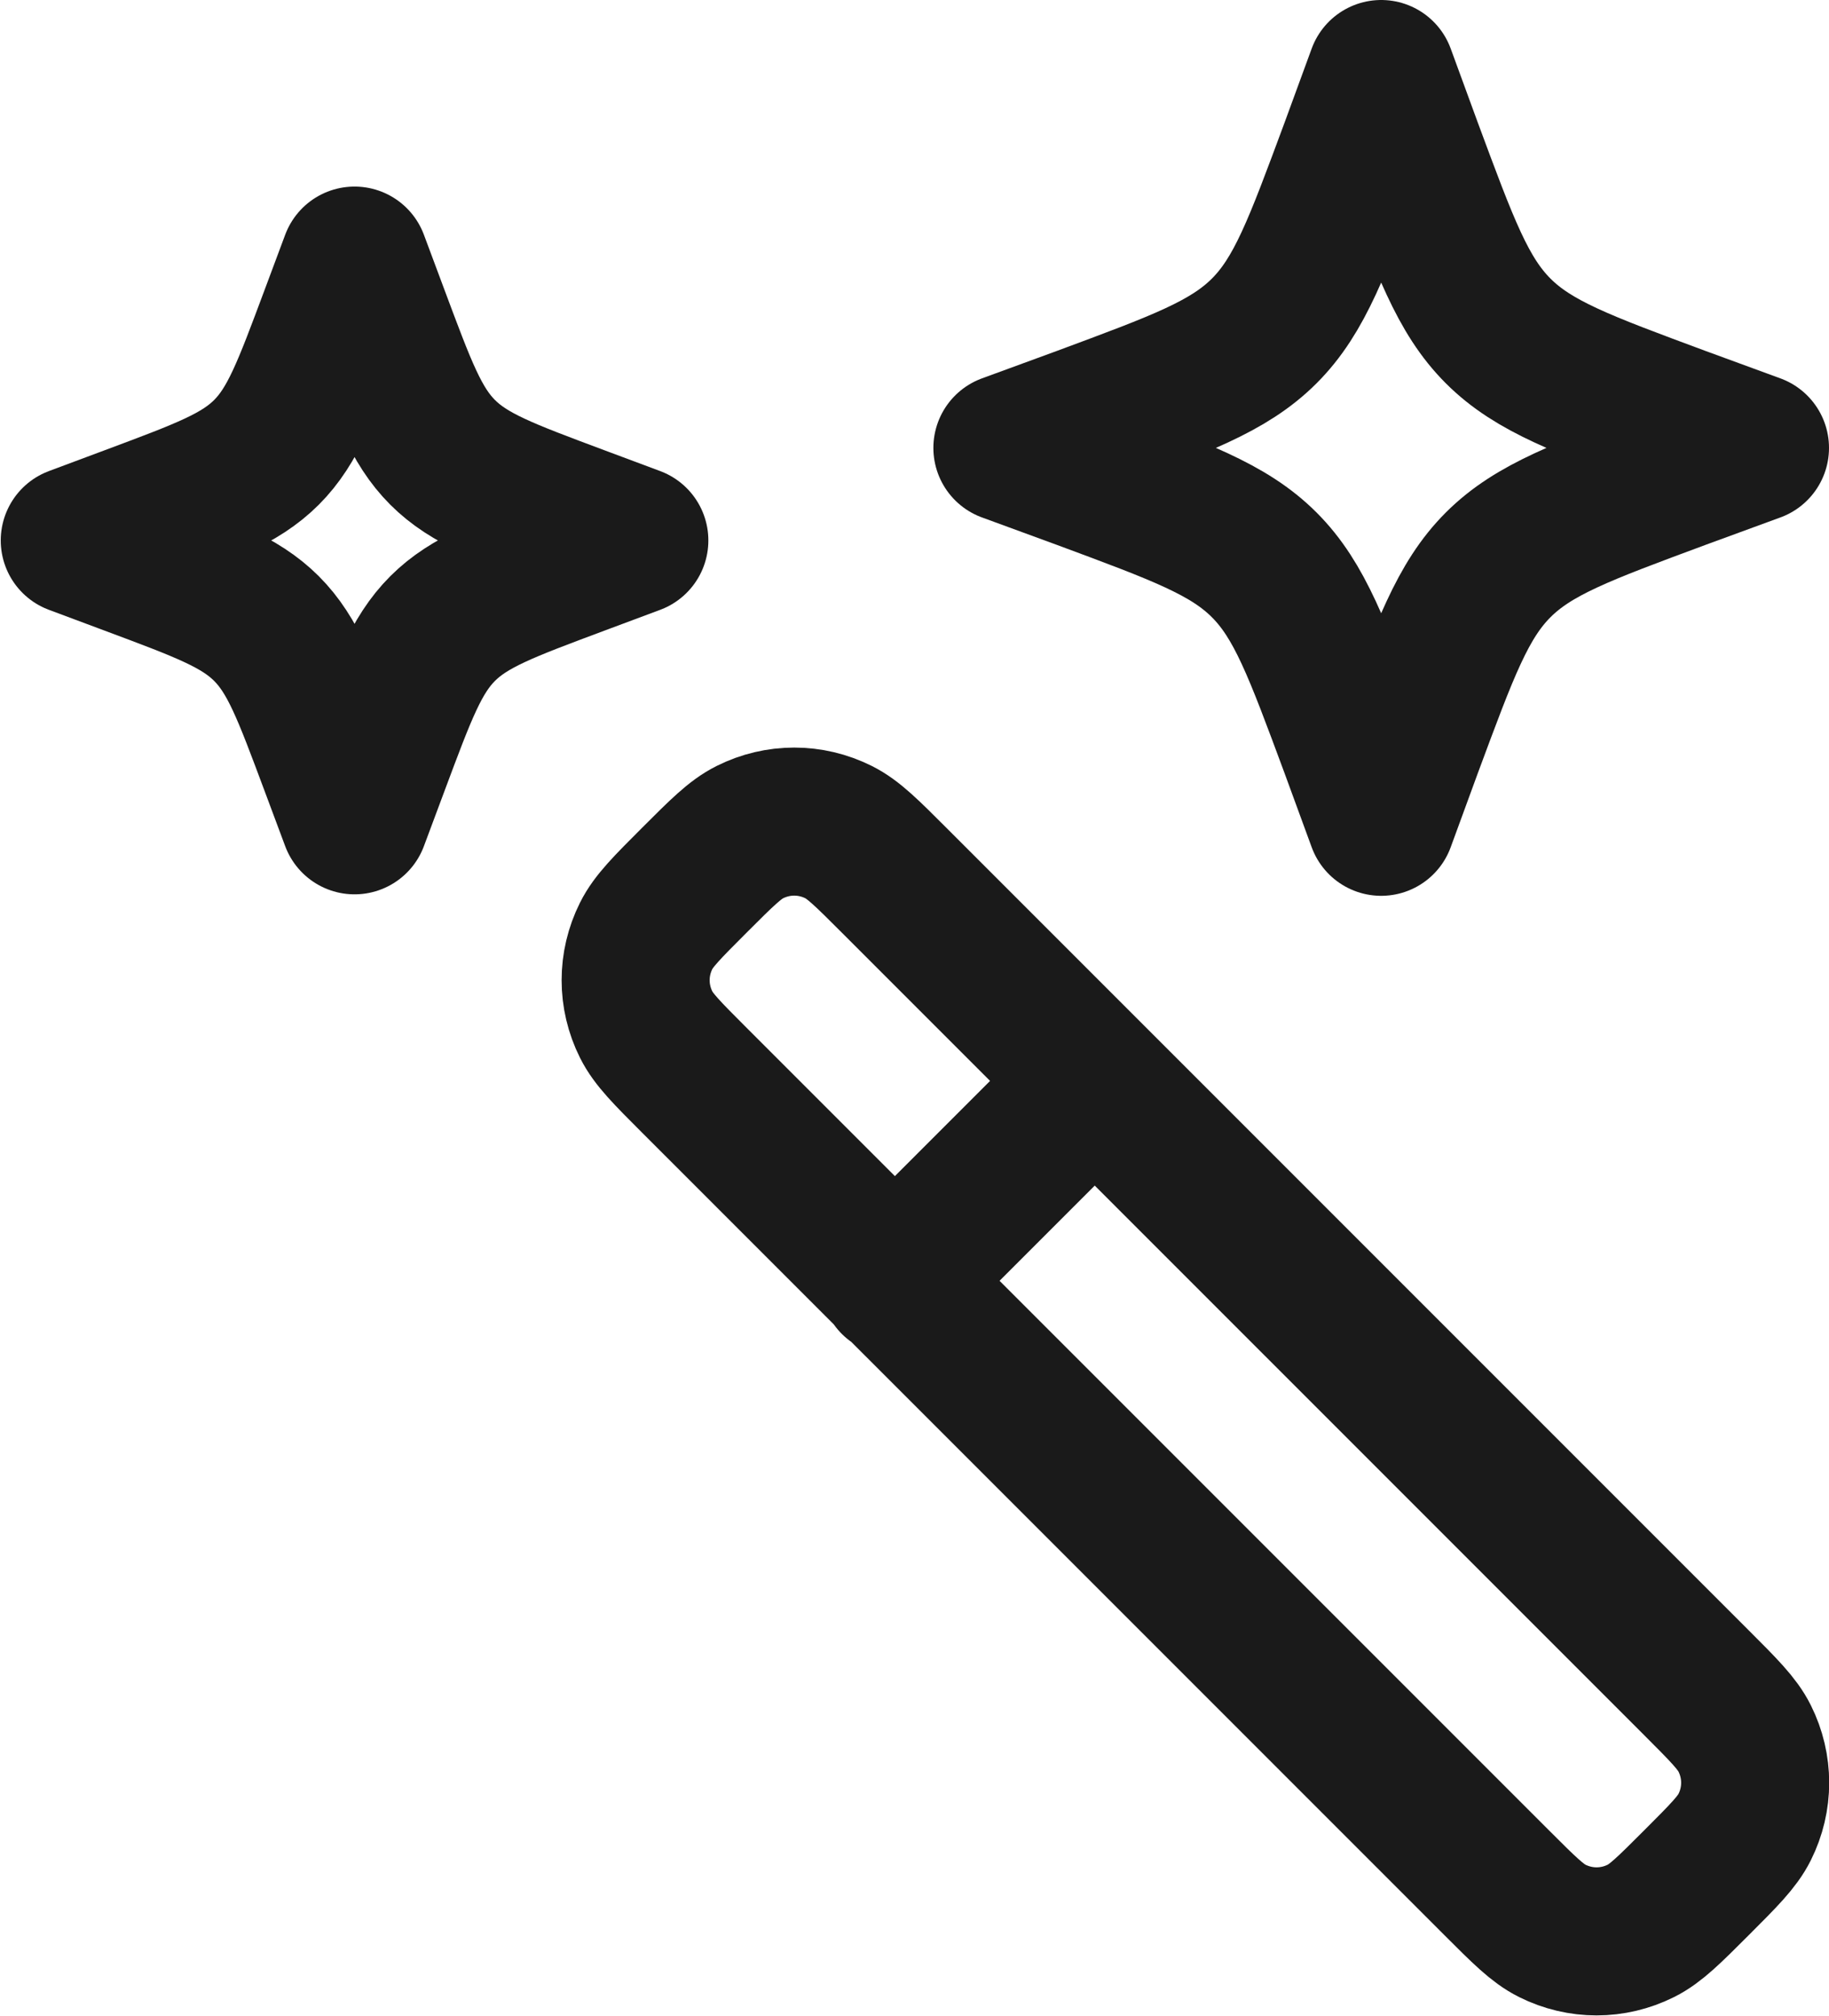
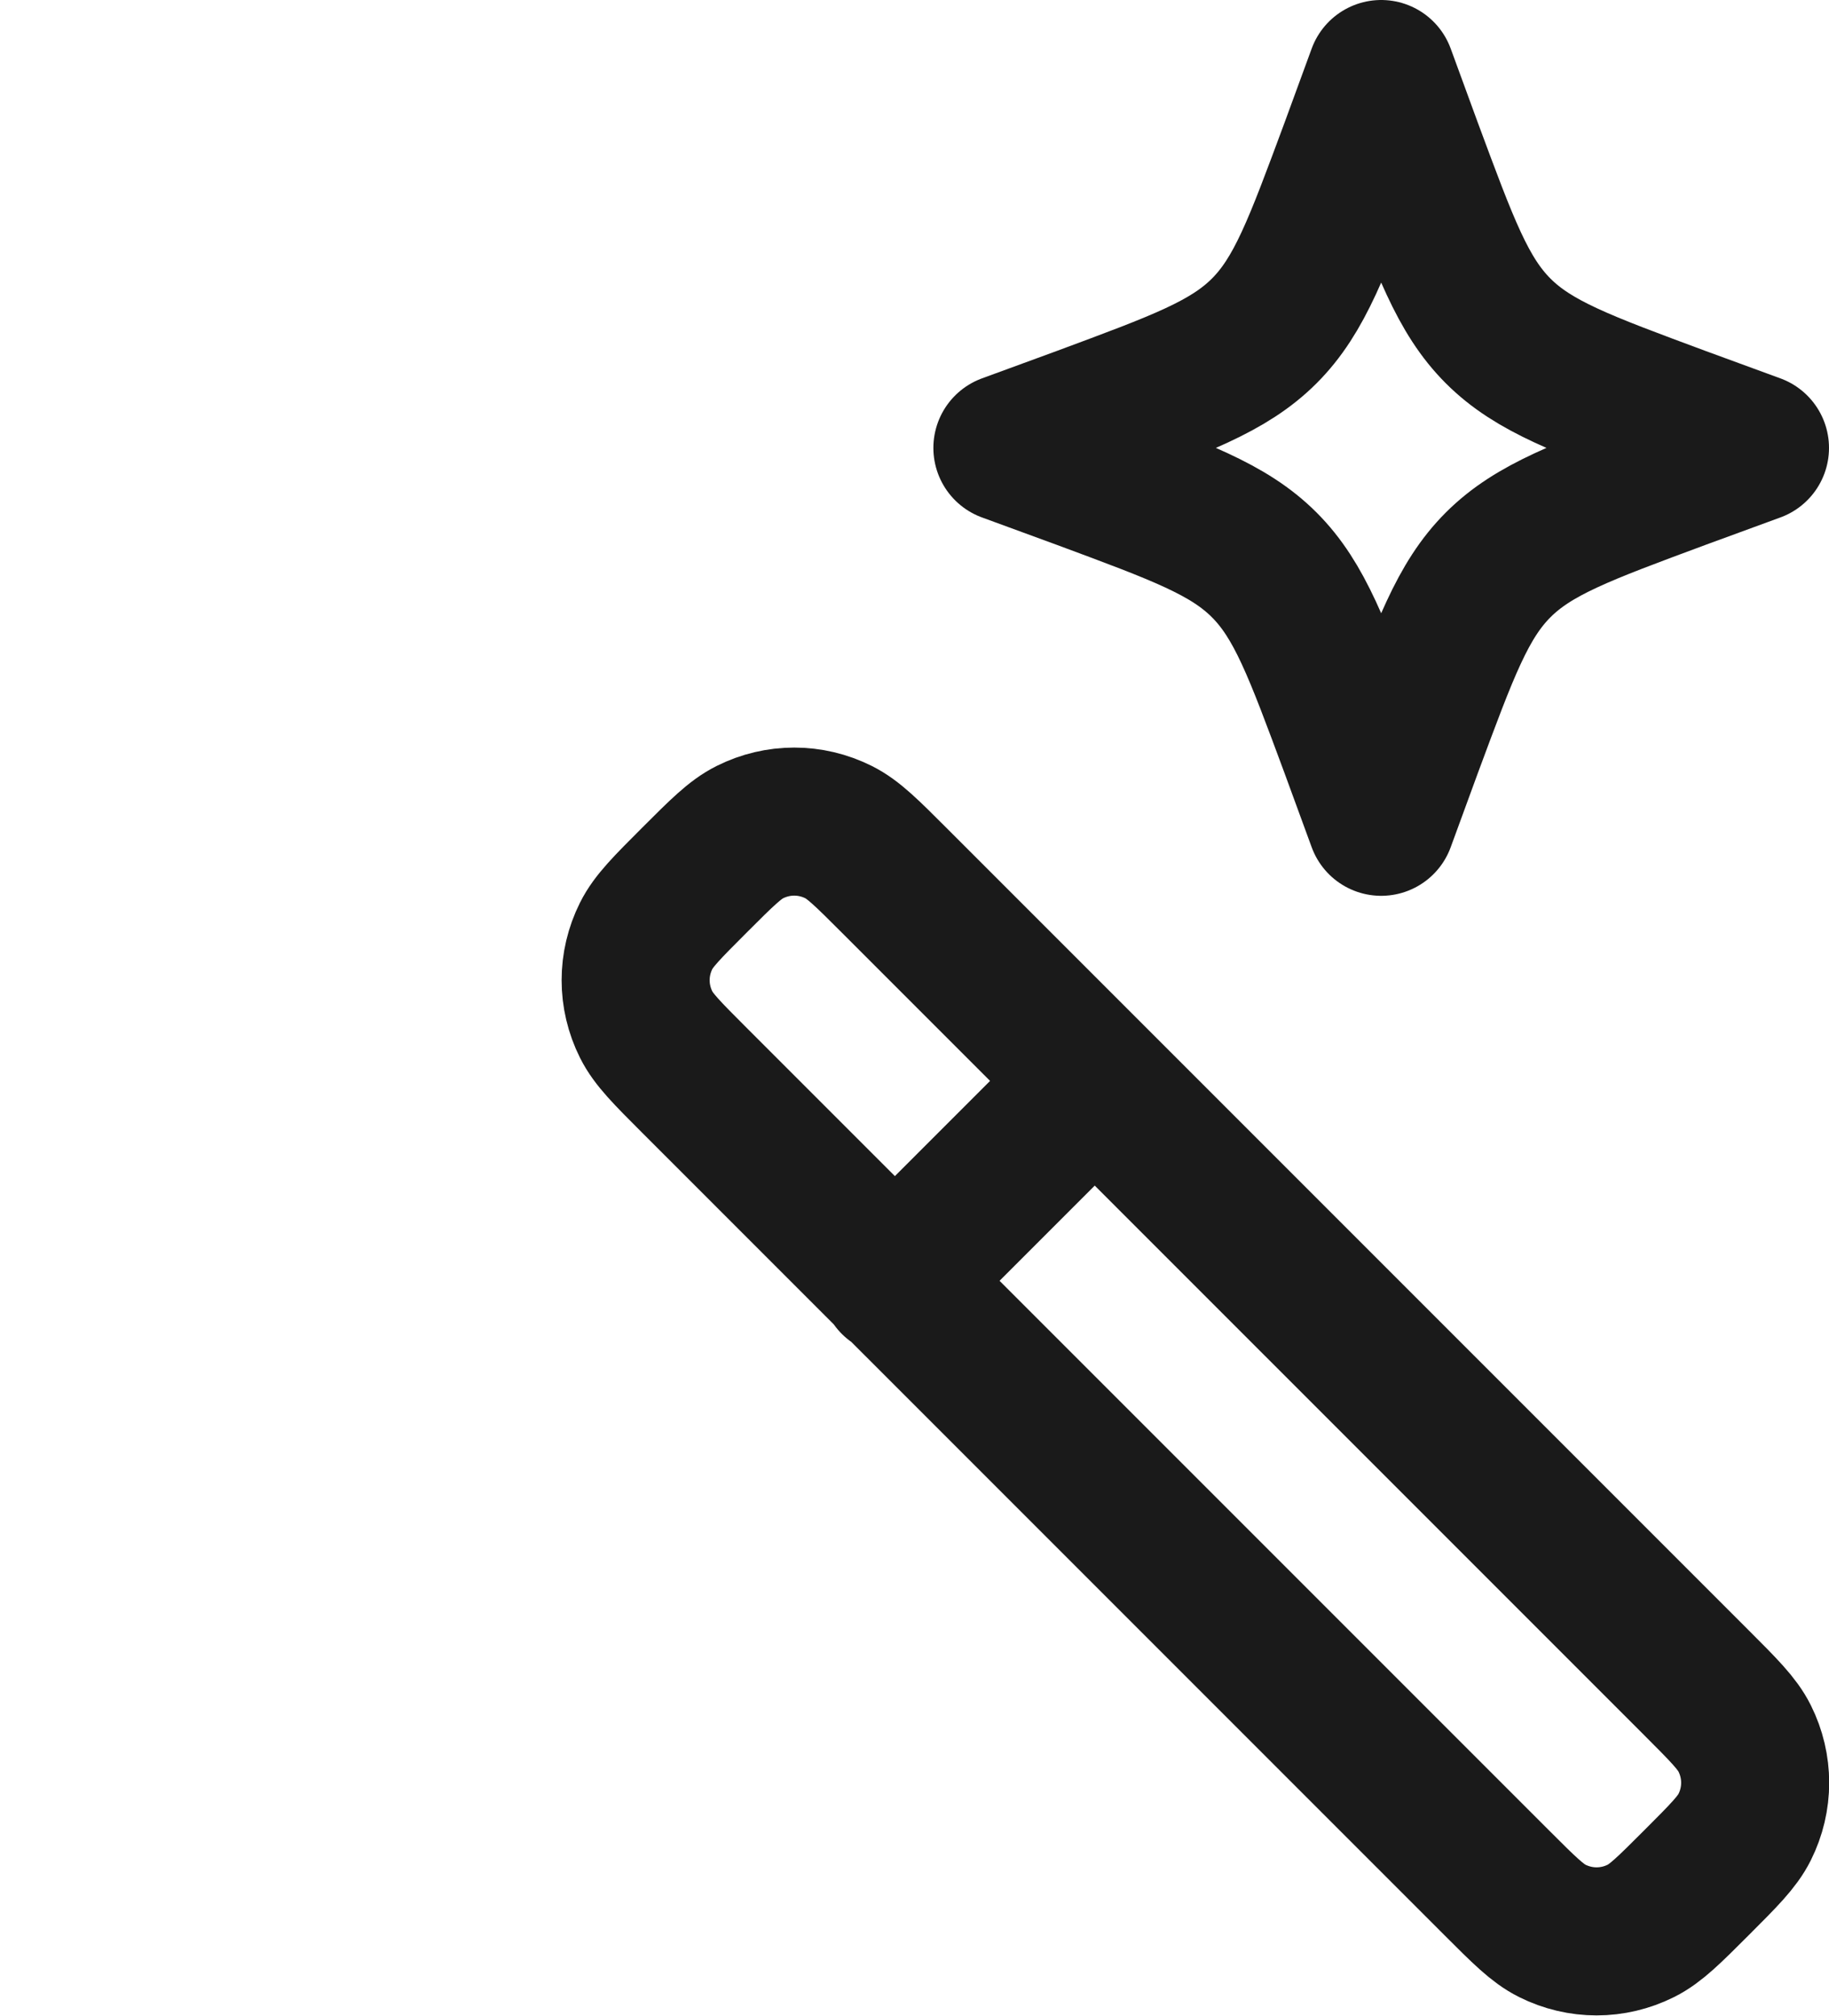
<svg xmlns="http://www.w3.org/2000/svg" id="Capa_2" data-name="Capa 2" viewBox="0 0 24.71 27.23">
  <defs>
    <style>
      .cls-1 {
        fill: none;
        stroke: #1a1a1a;
        stroke-linecap: round;
        stroke-linejoin: round;
        stroke-width: 2px;
      }
    </style>
  </defs>
  <g id="Capa_1-2" data-name="Capa 1">
    <g>
      <path class="cls-1" d="M14.79,14.6l-2.71-2.71c-.37-.37-.55-.55-.75-.65-.38-.19-.82-.19-1.2,0-.2.1-.38.28-.75.65-.37.37-.55.55-.65.75-.19.38-.19.82,0,1.2.1.2.28.38.65.75l2.71,2.71M14.79,14.6l8.13,8.13c.37.37.55.55.65.75.19.38.19.82,0,1.2-.1.2-.28.38-.65.75-.37.37-.55.55-.75.65-.38.19-.82.19-1.2,0-.2-.1-.38-.28-.75-.65l-8.13-8.13M14.79,14.6l-2.71,2.71" />
      <path class="cls-1" d="M18.66,1l.37,1.01c.49,1.32.73,1.98,1.21,2.46s1.14.72,2.46,1.21l1.01.37-1.01.37c-1.32.49-1.98.73-2.46,1.21-.48.48-.72,1.14-1.21,2.46l-.37,1.01-.37-1.01c-.49-1.32-.73-1.98-1.21-2.46-.48-.48-1.14-.72-2.46-1.21l-1.01-.37,1.01-.37c1.32-.49,1.98-.73,2.46-1.21.48-.48.72-1.14,1.21-2.46l.37-1.01Z" />
-       <path class="cls-1" d="M4.79,3.52l.28.75c.37.99.55,1.48.91,1.84s.85.54,1.84.91l.75.28-.75.28c-.99.37-1.48.55-1.84.91-.36.36-.54.85-.91,1.84l-.28.75-.28-.75c-.37-.99-.55-1.48-.91-1.84-.36-.36-.85-.54-1.84-.91l-.75-.28.75-.28c.99-.37,1.48-.55,1.84-.91.36-.36.54-.85.91-1.84l.28-.75Z" />
    </g>
  </g>
</svg>